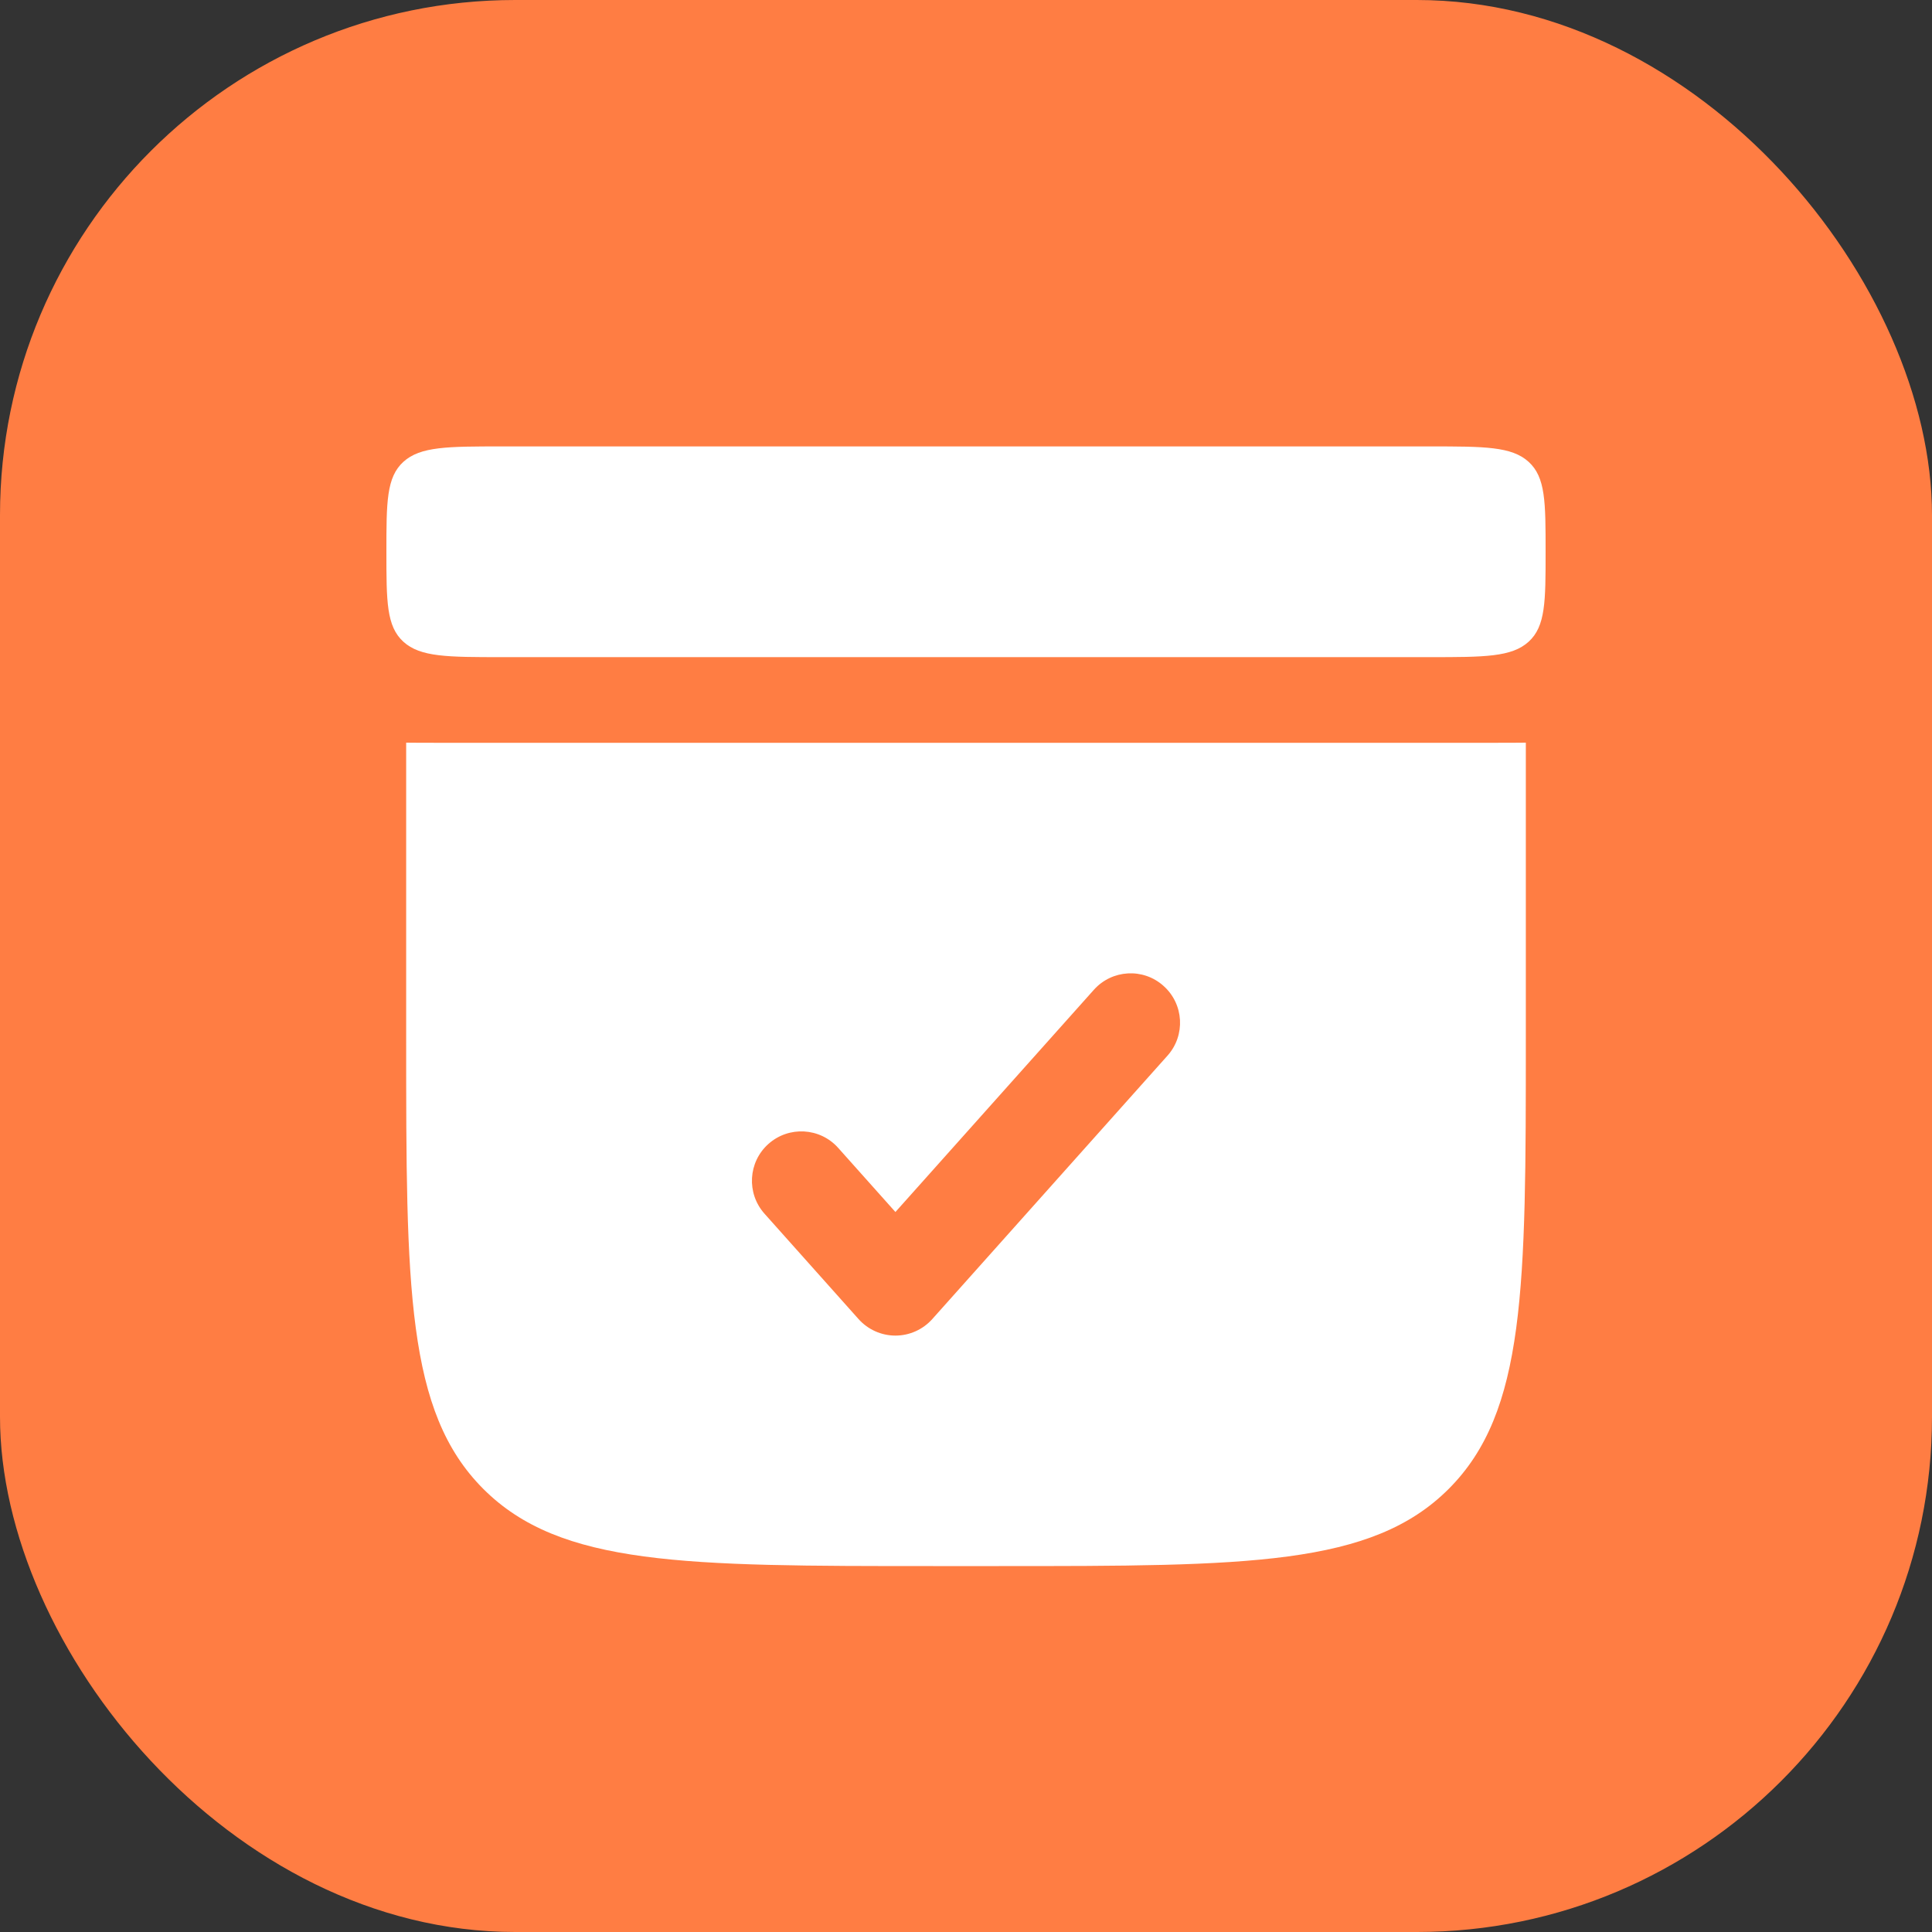
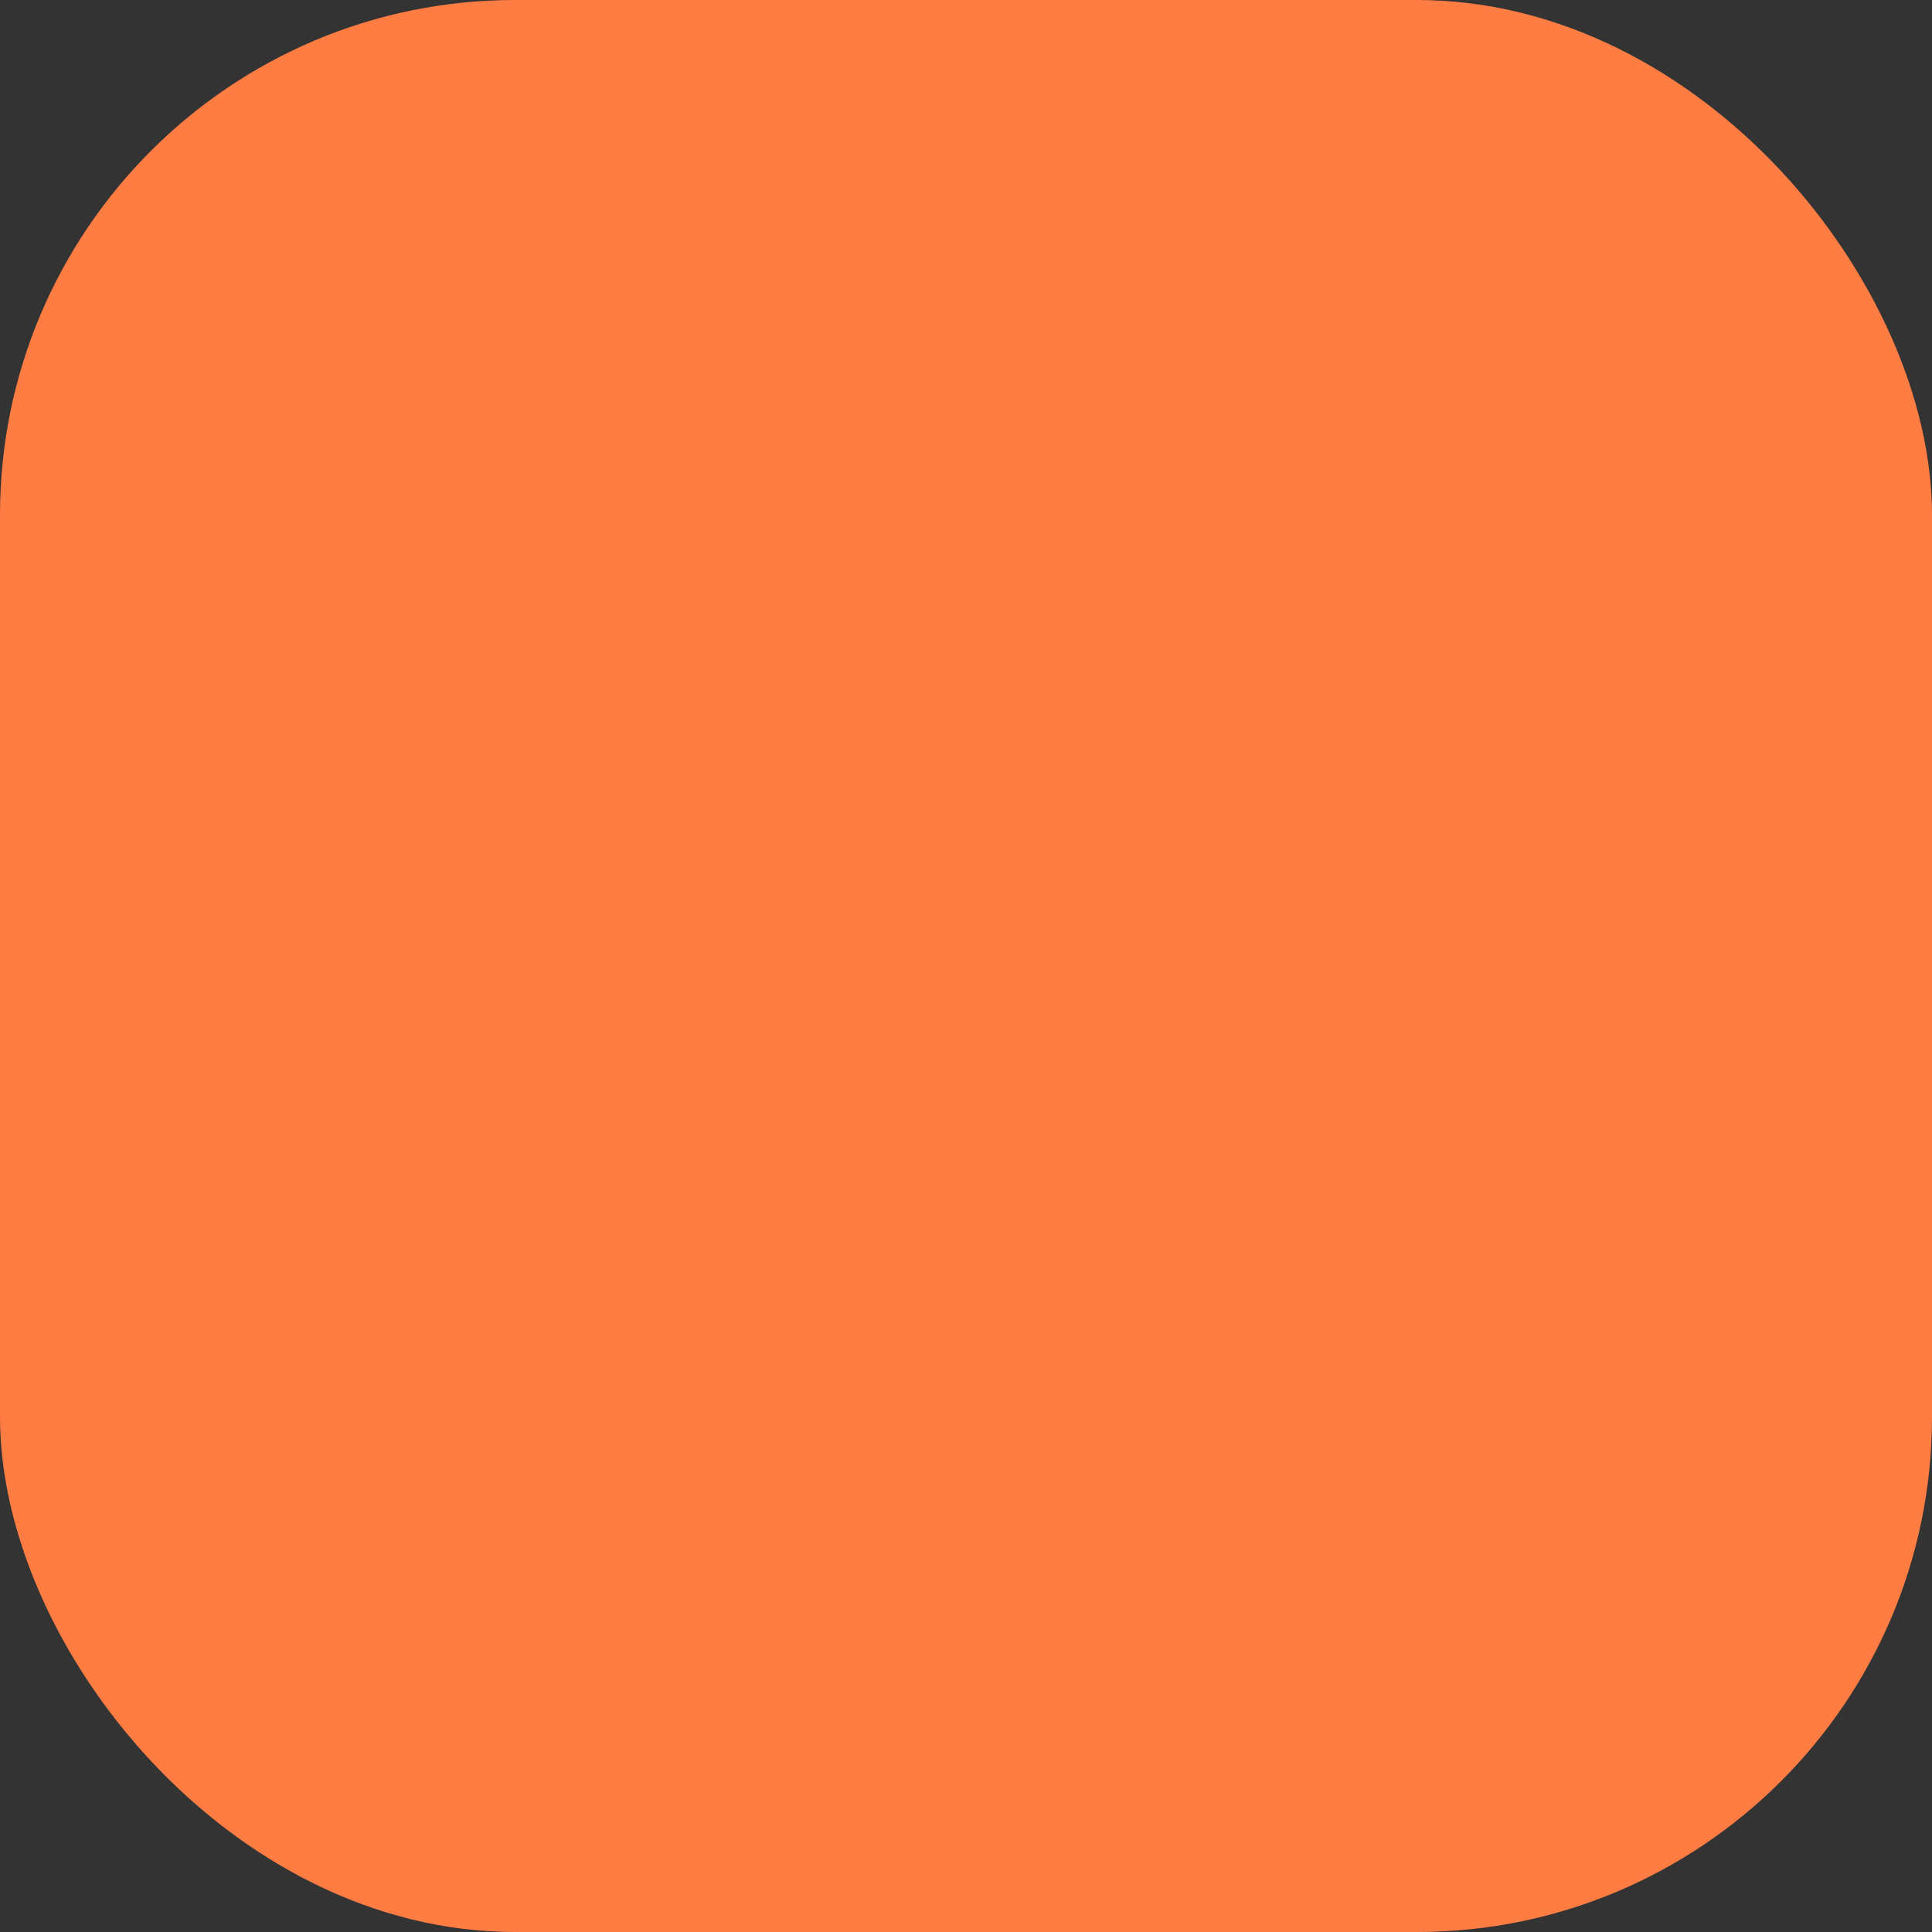
<svg xmlns="http://www.w3.org/2000/svg" width="30" height="30" viewBox="0 0 30 30" fill="none">
  <rect x="0" y="0" width="30" height="30" fill="#333333" stroke="none" />
  <rect width="30" height="30" rx="8" fill="#FF7D43" />
-   <path d="M6 8.568C6 7.797 6 7.411 6.264 7.171C6.527 6.932 6.951 6.932 7.8 6.932H22.2C23.049 6.932 23.473 6.932 23.736 7.171C24 7.411 24 7.797 24 8.568C24 9.34 24 9.725 23.736 9.965C23.473 10.204 23.049 10.204 22.2 10.204H7.8C6.951 10.204 6.527 10.204 6.264 9.965C6 9.725 6 9.34 6 8.568Z" fill="white" />
-   <path fill-rule="evenodd" clip-rule="evenodd" d="M23.252 11.534C23.396 11.534 23.545 11.534 23.693 11.532V16.136C23.693 19.993 23.693 21.922 22.495 23.12C21.297 24.318 19.368 24.318 15.511 24.318H14.489C10.632 24.318 8.703 24.318 7.505 23.12C6.307 21.922 6.307 19.993 6.307 16.136V11.532C6.455 11.534 6.603 11.534 6.748 11.534H23.252ZM18.067 15.309C18.384 15.591 18.411 16.076 18.129 16.392L14.476 20.483C14.331 20.645 14.123 20.739 13.904 20.739C13.685 20.739 13.477 20.645 13.332 20.483L11.871 18.846C11.589 18.53 11.616 18.045 11.932 17.763C12.248 17.481 12.733 17.508 13.015 17.824L13.904 18.82L16.985 15.37C17.267 15.054 17.752 15.026 18.067 15.309Z" fill="white" />
</svg>